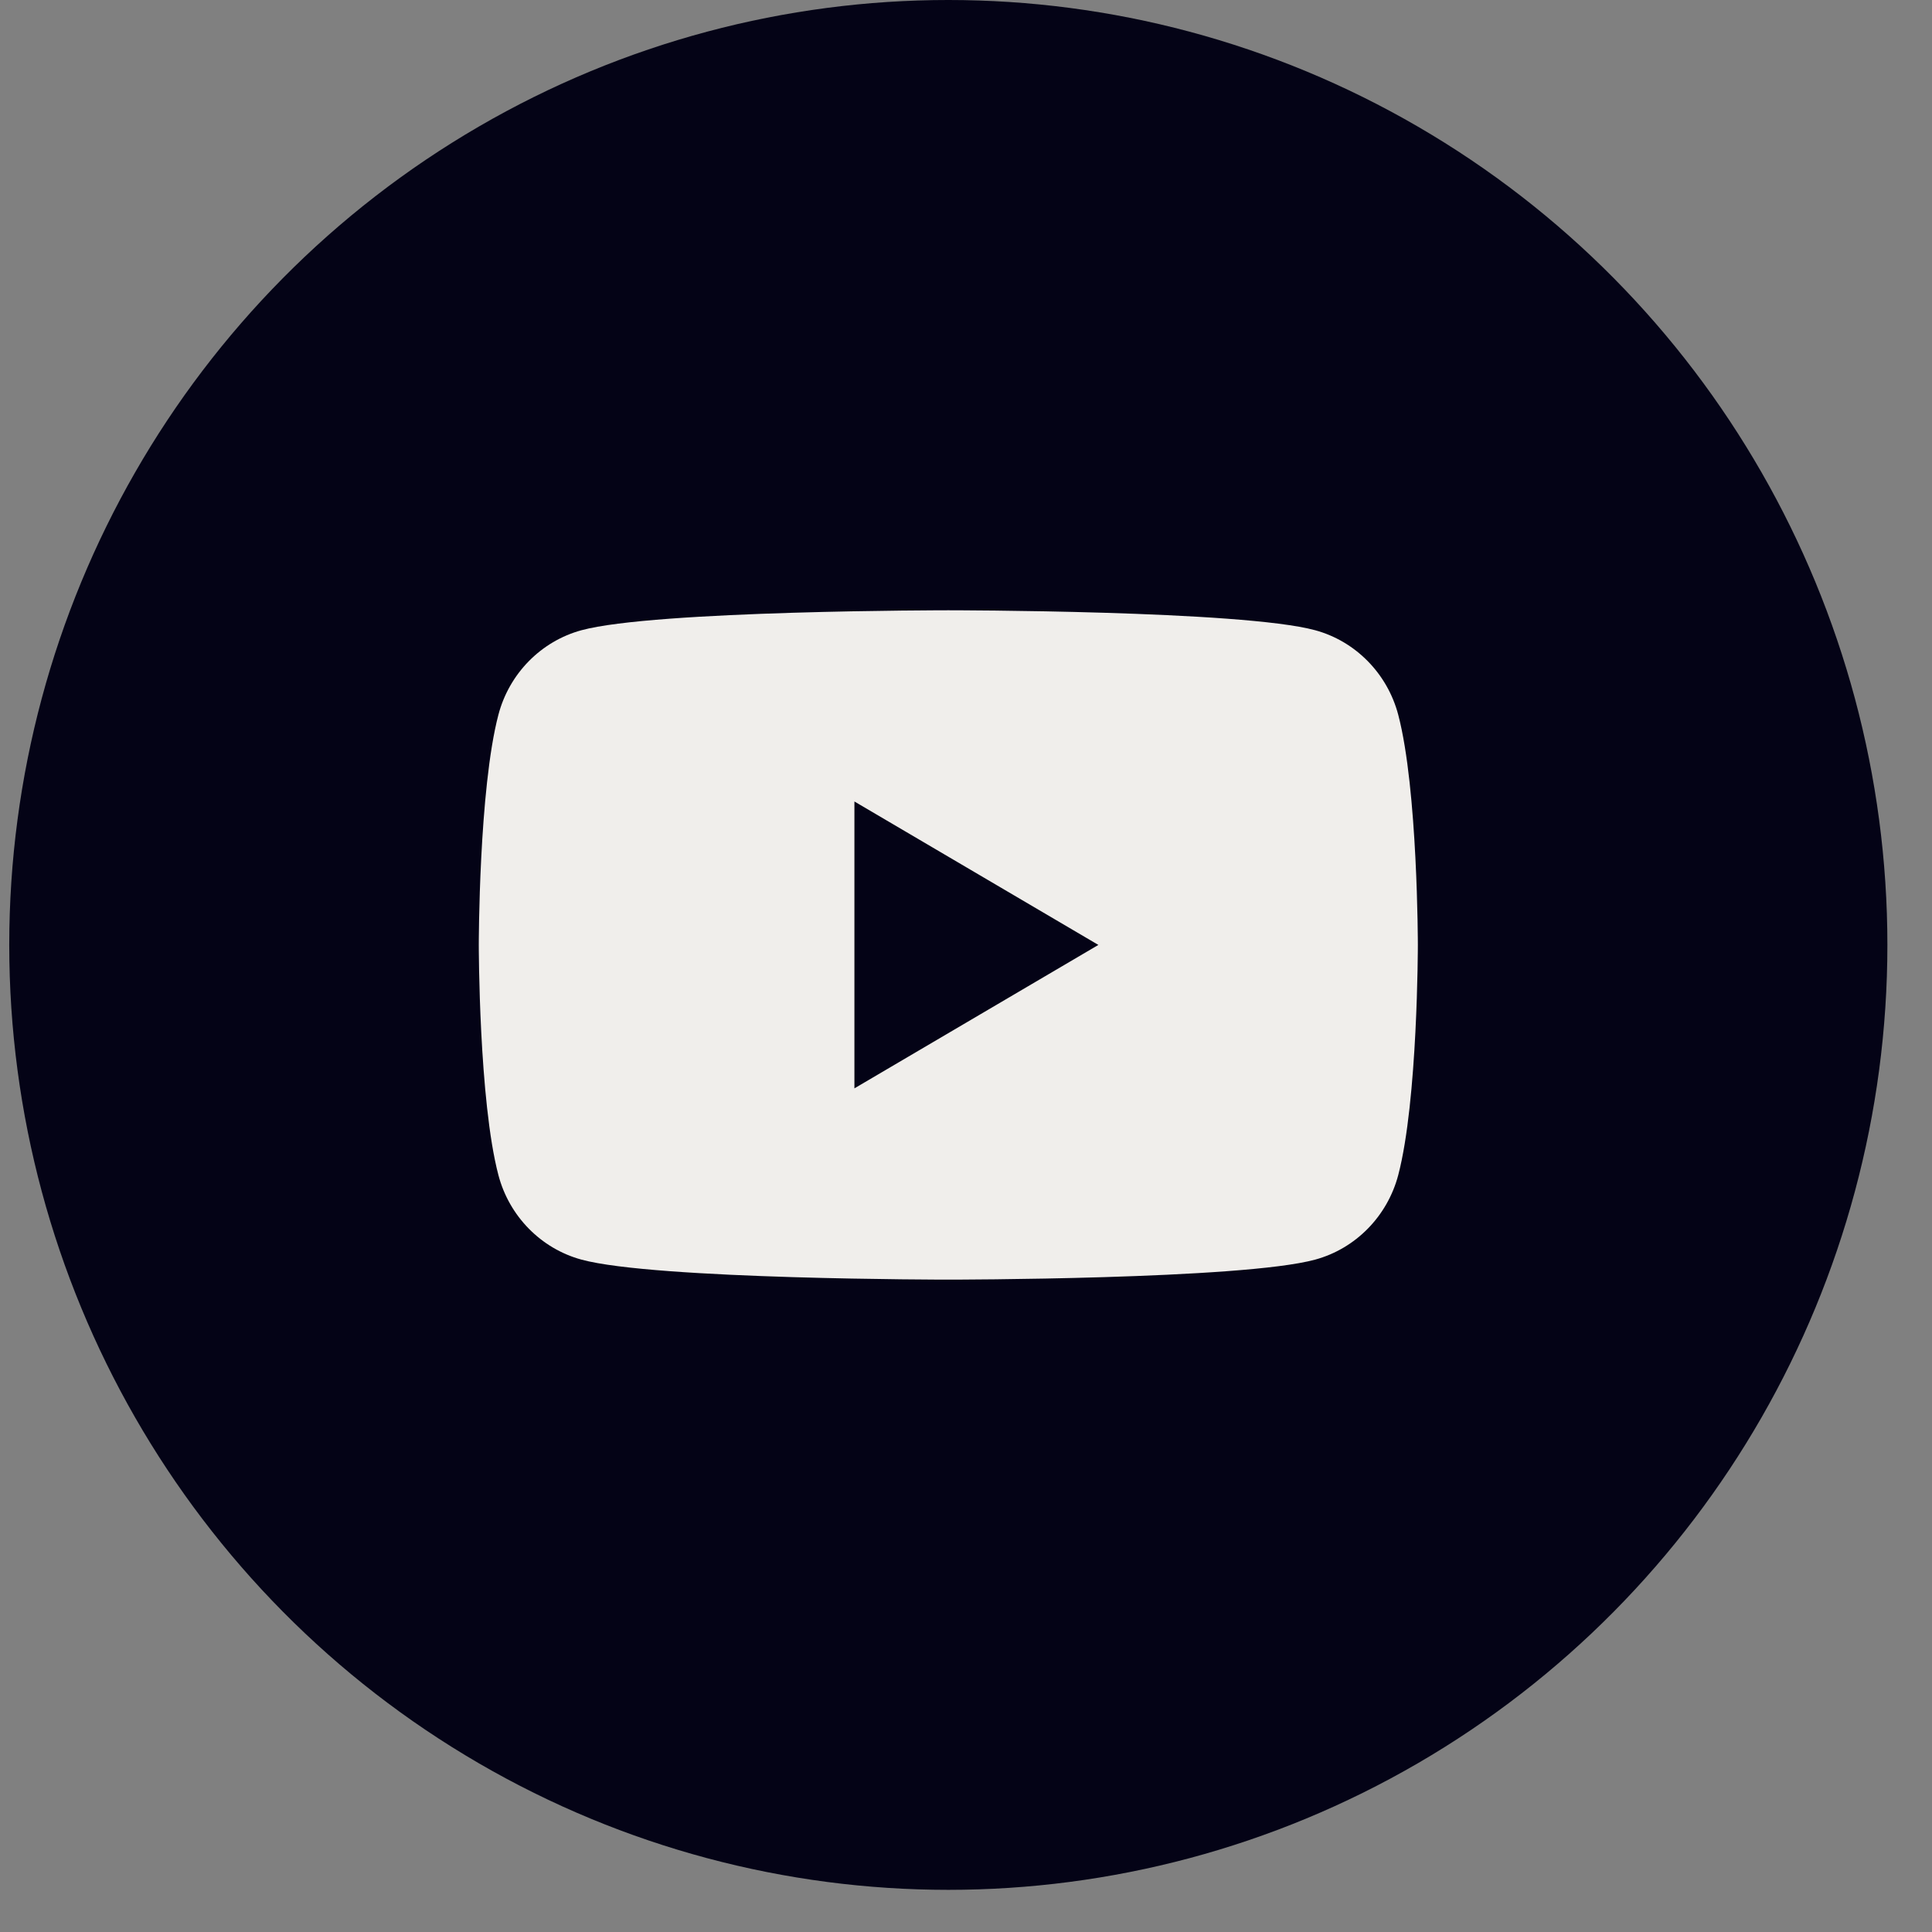
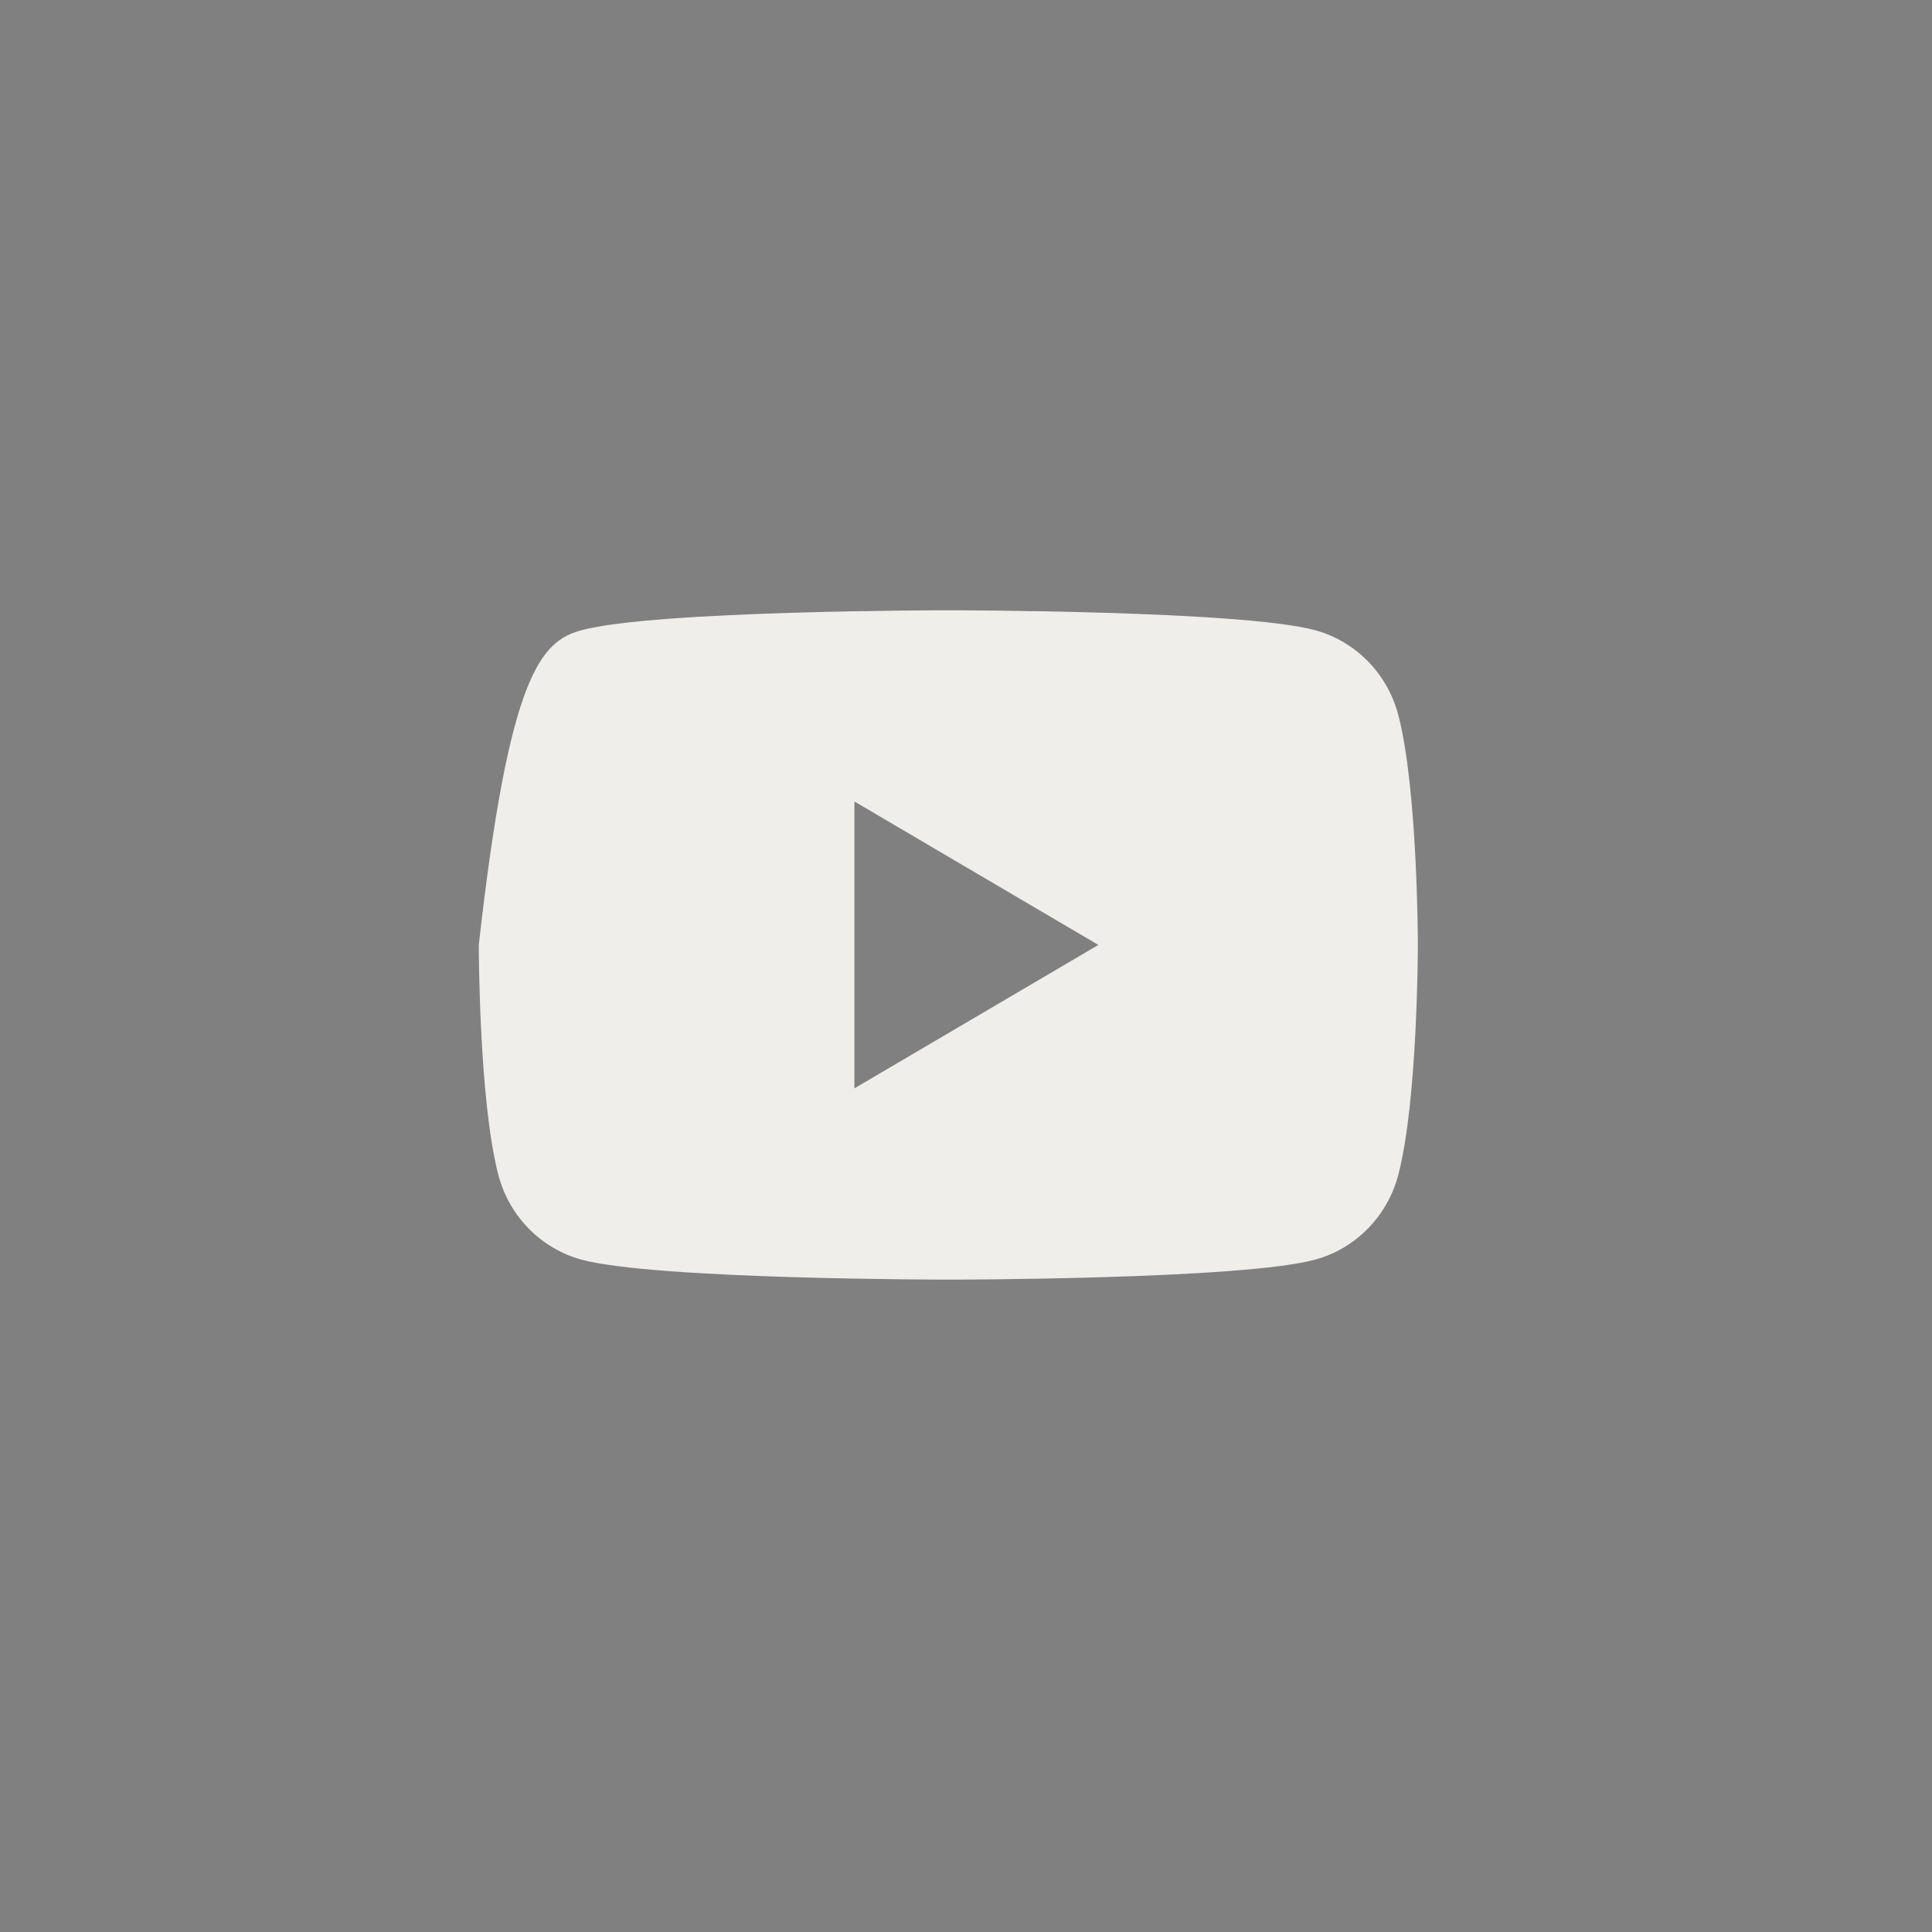
<svg xmlns="http://www.w3.org/2000/svg" width="33" height="33" viewBox="0 0 33 33" fill="none">
  <rect x="0" y="0" width="33" height="33" fill="#808080" stroke="none" />
-   <ellipse cx="16.198" cy="16.14" rx="16.04" ry="16.14" fill="#040316" />
-   <path fill-rule="evenodd" clip-rule="evenodd" d="M22.465 10.765C23.155 10.953 23.698 11.506 23.883 12.209C24.218 13.483 24.218 16.14 24.218 16.14C24.218 16.14 24.218 18.797 23.883 20.071C23.698 20.774 23.155 21.327 22.465 21.515C21.214 21.857 16.198 21.857 16.198 21.857C16.198 21.857 11.182 21.857 9.931 21.515C9.241 21.327 8.697 20.774 8.513 20.071C8.178 18.797 8.178 16.14 8.178 16.14C8.178 16.14 8.178 13.483 8.513 12.209C8.697 11.506 9.241 10.953 9.931 10.765C11.182 10.424 16.198 10.424 16.198 10.424C16.198 10.424 21.214 10.424 22.465 10.765ZM18.761 16.14L14.594 18.59V13.69L18.761 16.14Z" fill="#F0EEEB" />
+   <path fill-rule="evenodd" clip-rule="evenodd" d="M22.465 10.765C23.155 10.953 23.698 11.506 23.883 12.209C24.218 13.483 24.218 16.14 24.218 16.14C24.218 16.14 24.218 18.797 23.883 20.071C23.698 20.774 23.155 21.327 22.465 21.515C21.214 21.857 16.198 21.857 16.198 21.857C16.198 21.857 11.182 21.857 9.931 21.515C9.241 21.327 8.697 20.774 8.513 20.071C8.178 18.797 8.178 16.14 8.178 16.14C8.697 11.506 9.241 10.953 9.931 10.765C11.182 10.424 16.198 10.424 16.198 10.424C16.198 10.424 21.214 10.424 22.465 10.765ZM18.761 16.14L14.594 18.59V13.69L18.761 16.14Z" fill="#F0EEEB" />
</svg>